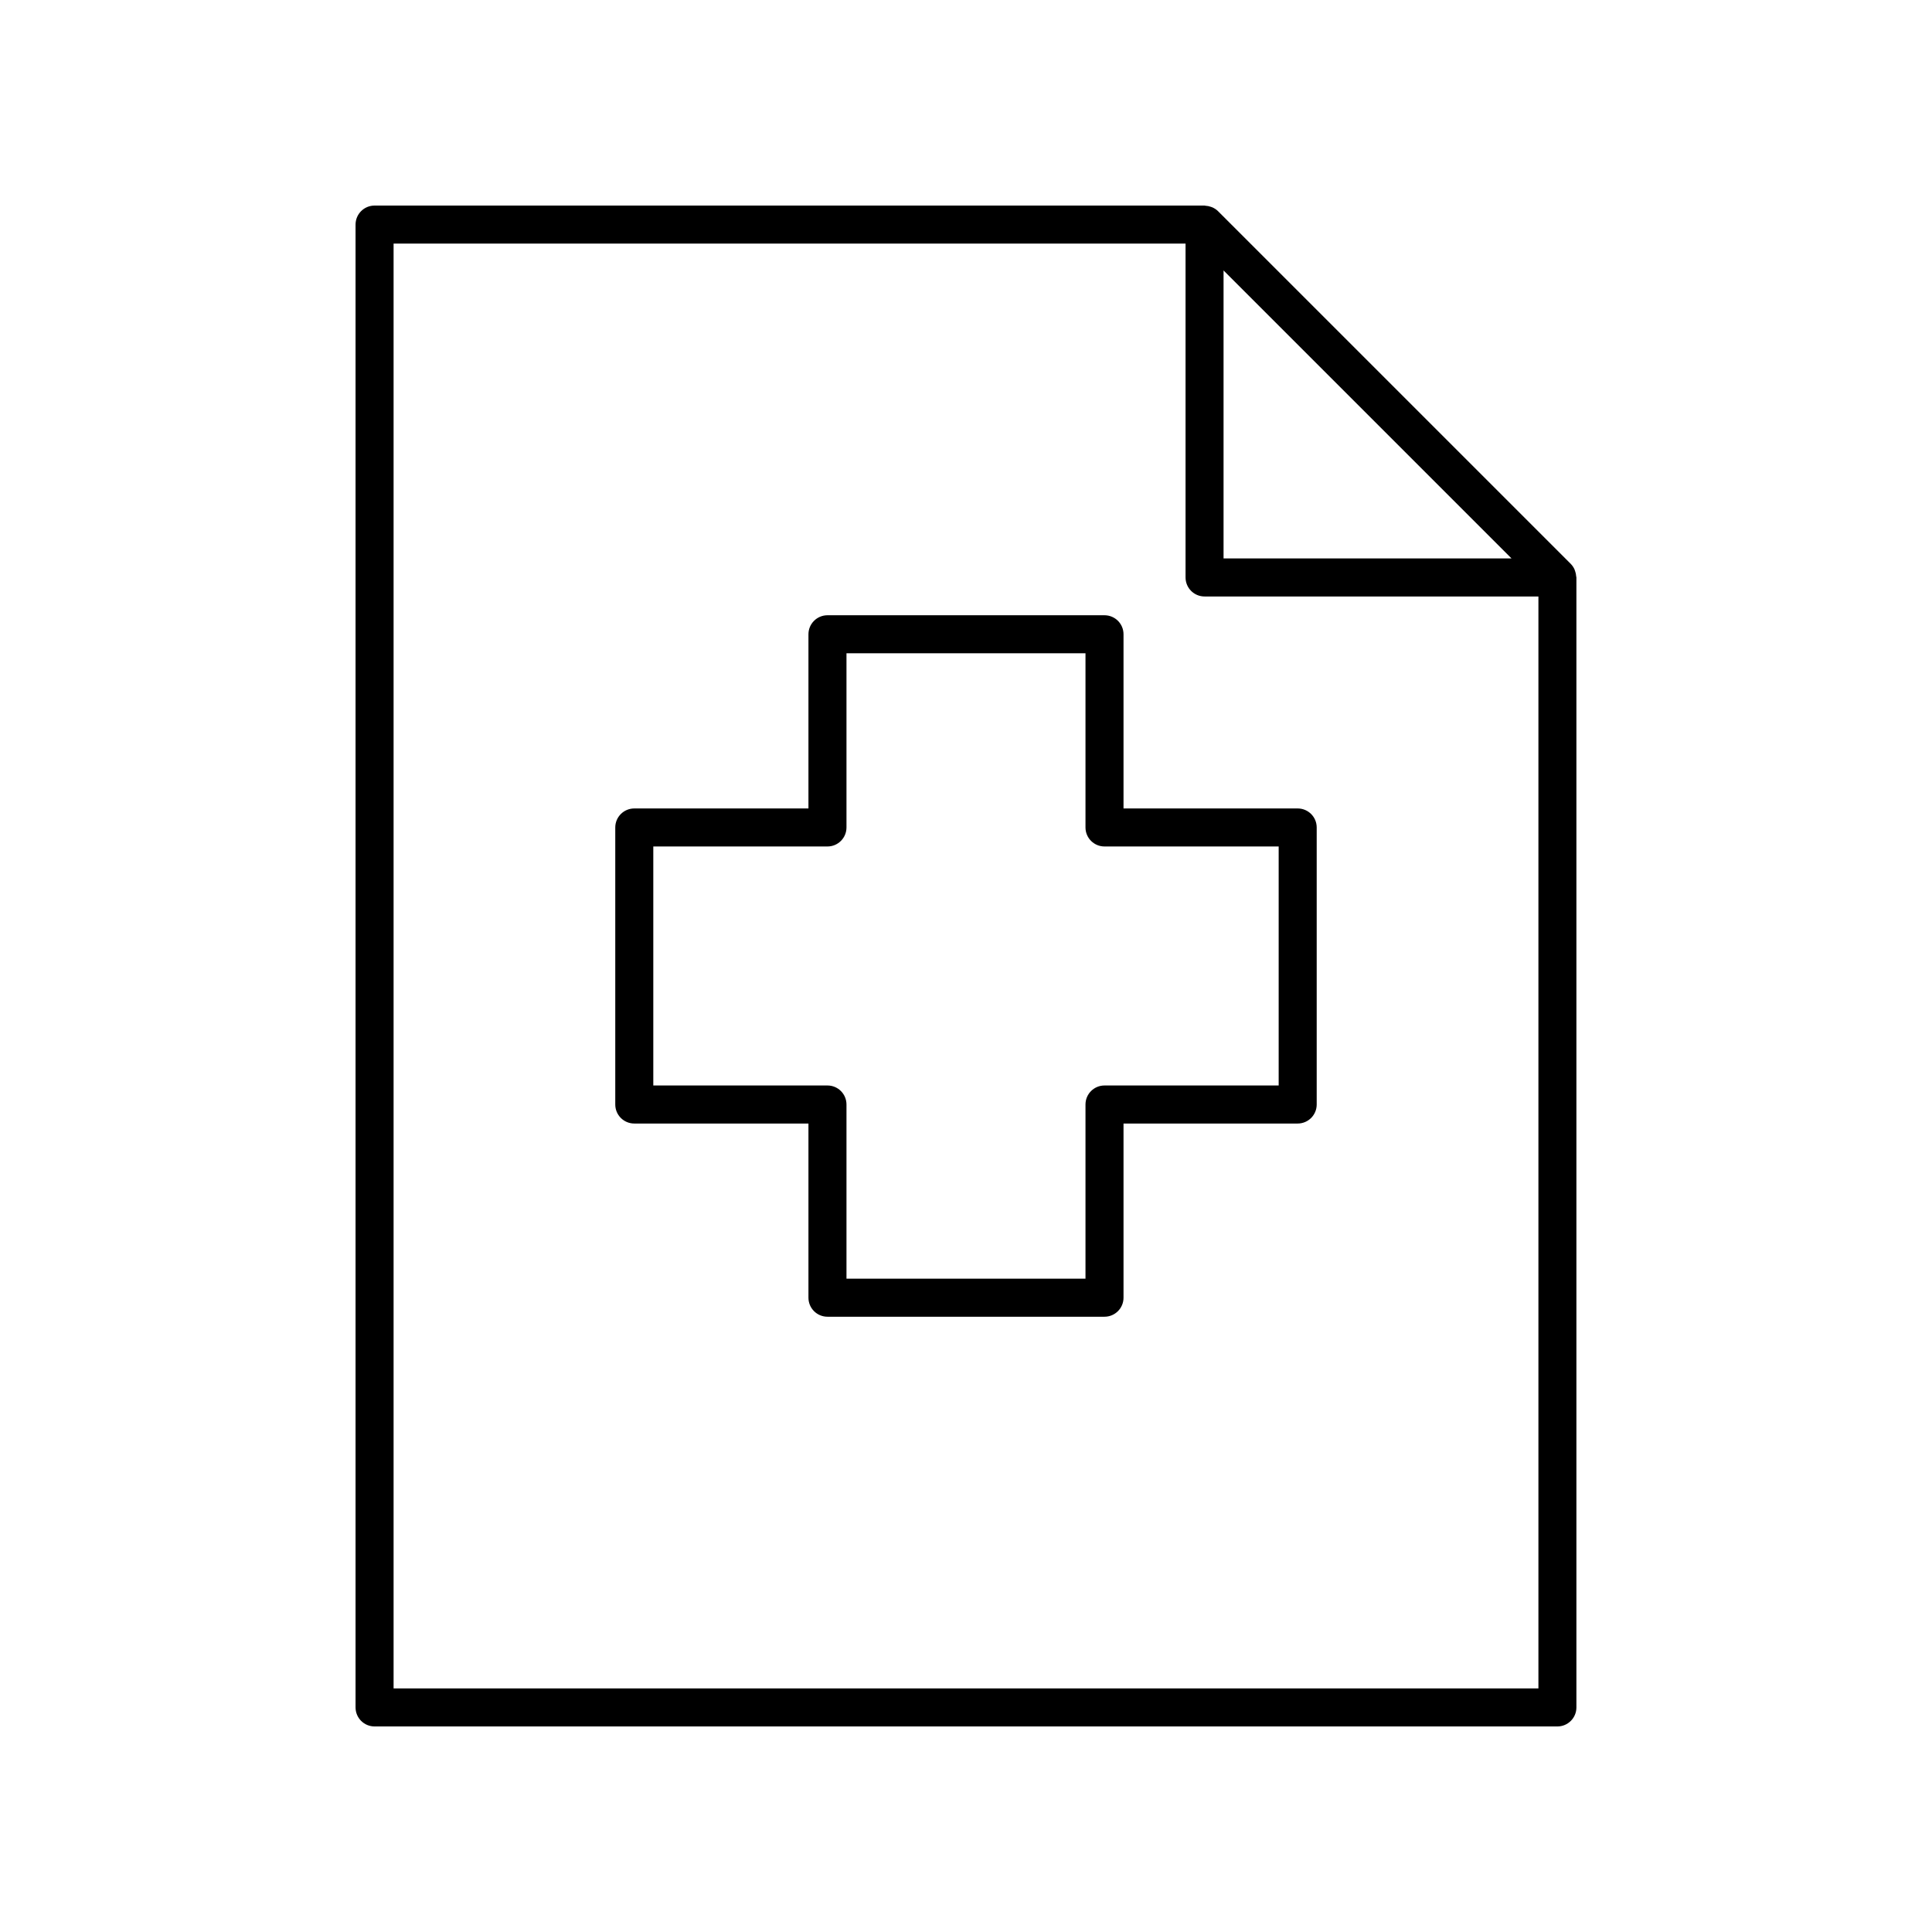
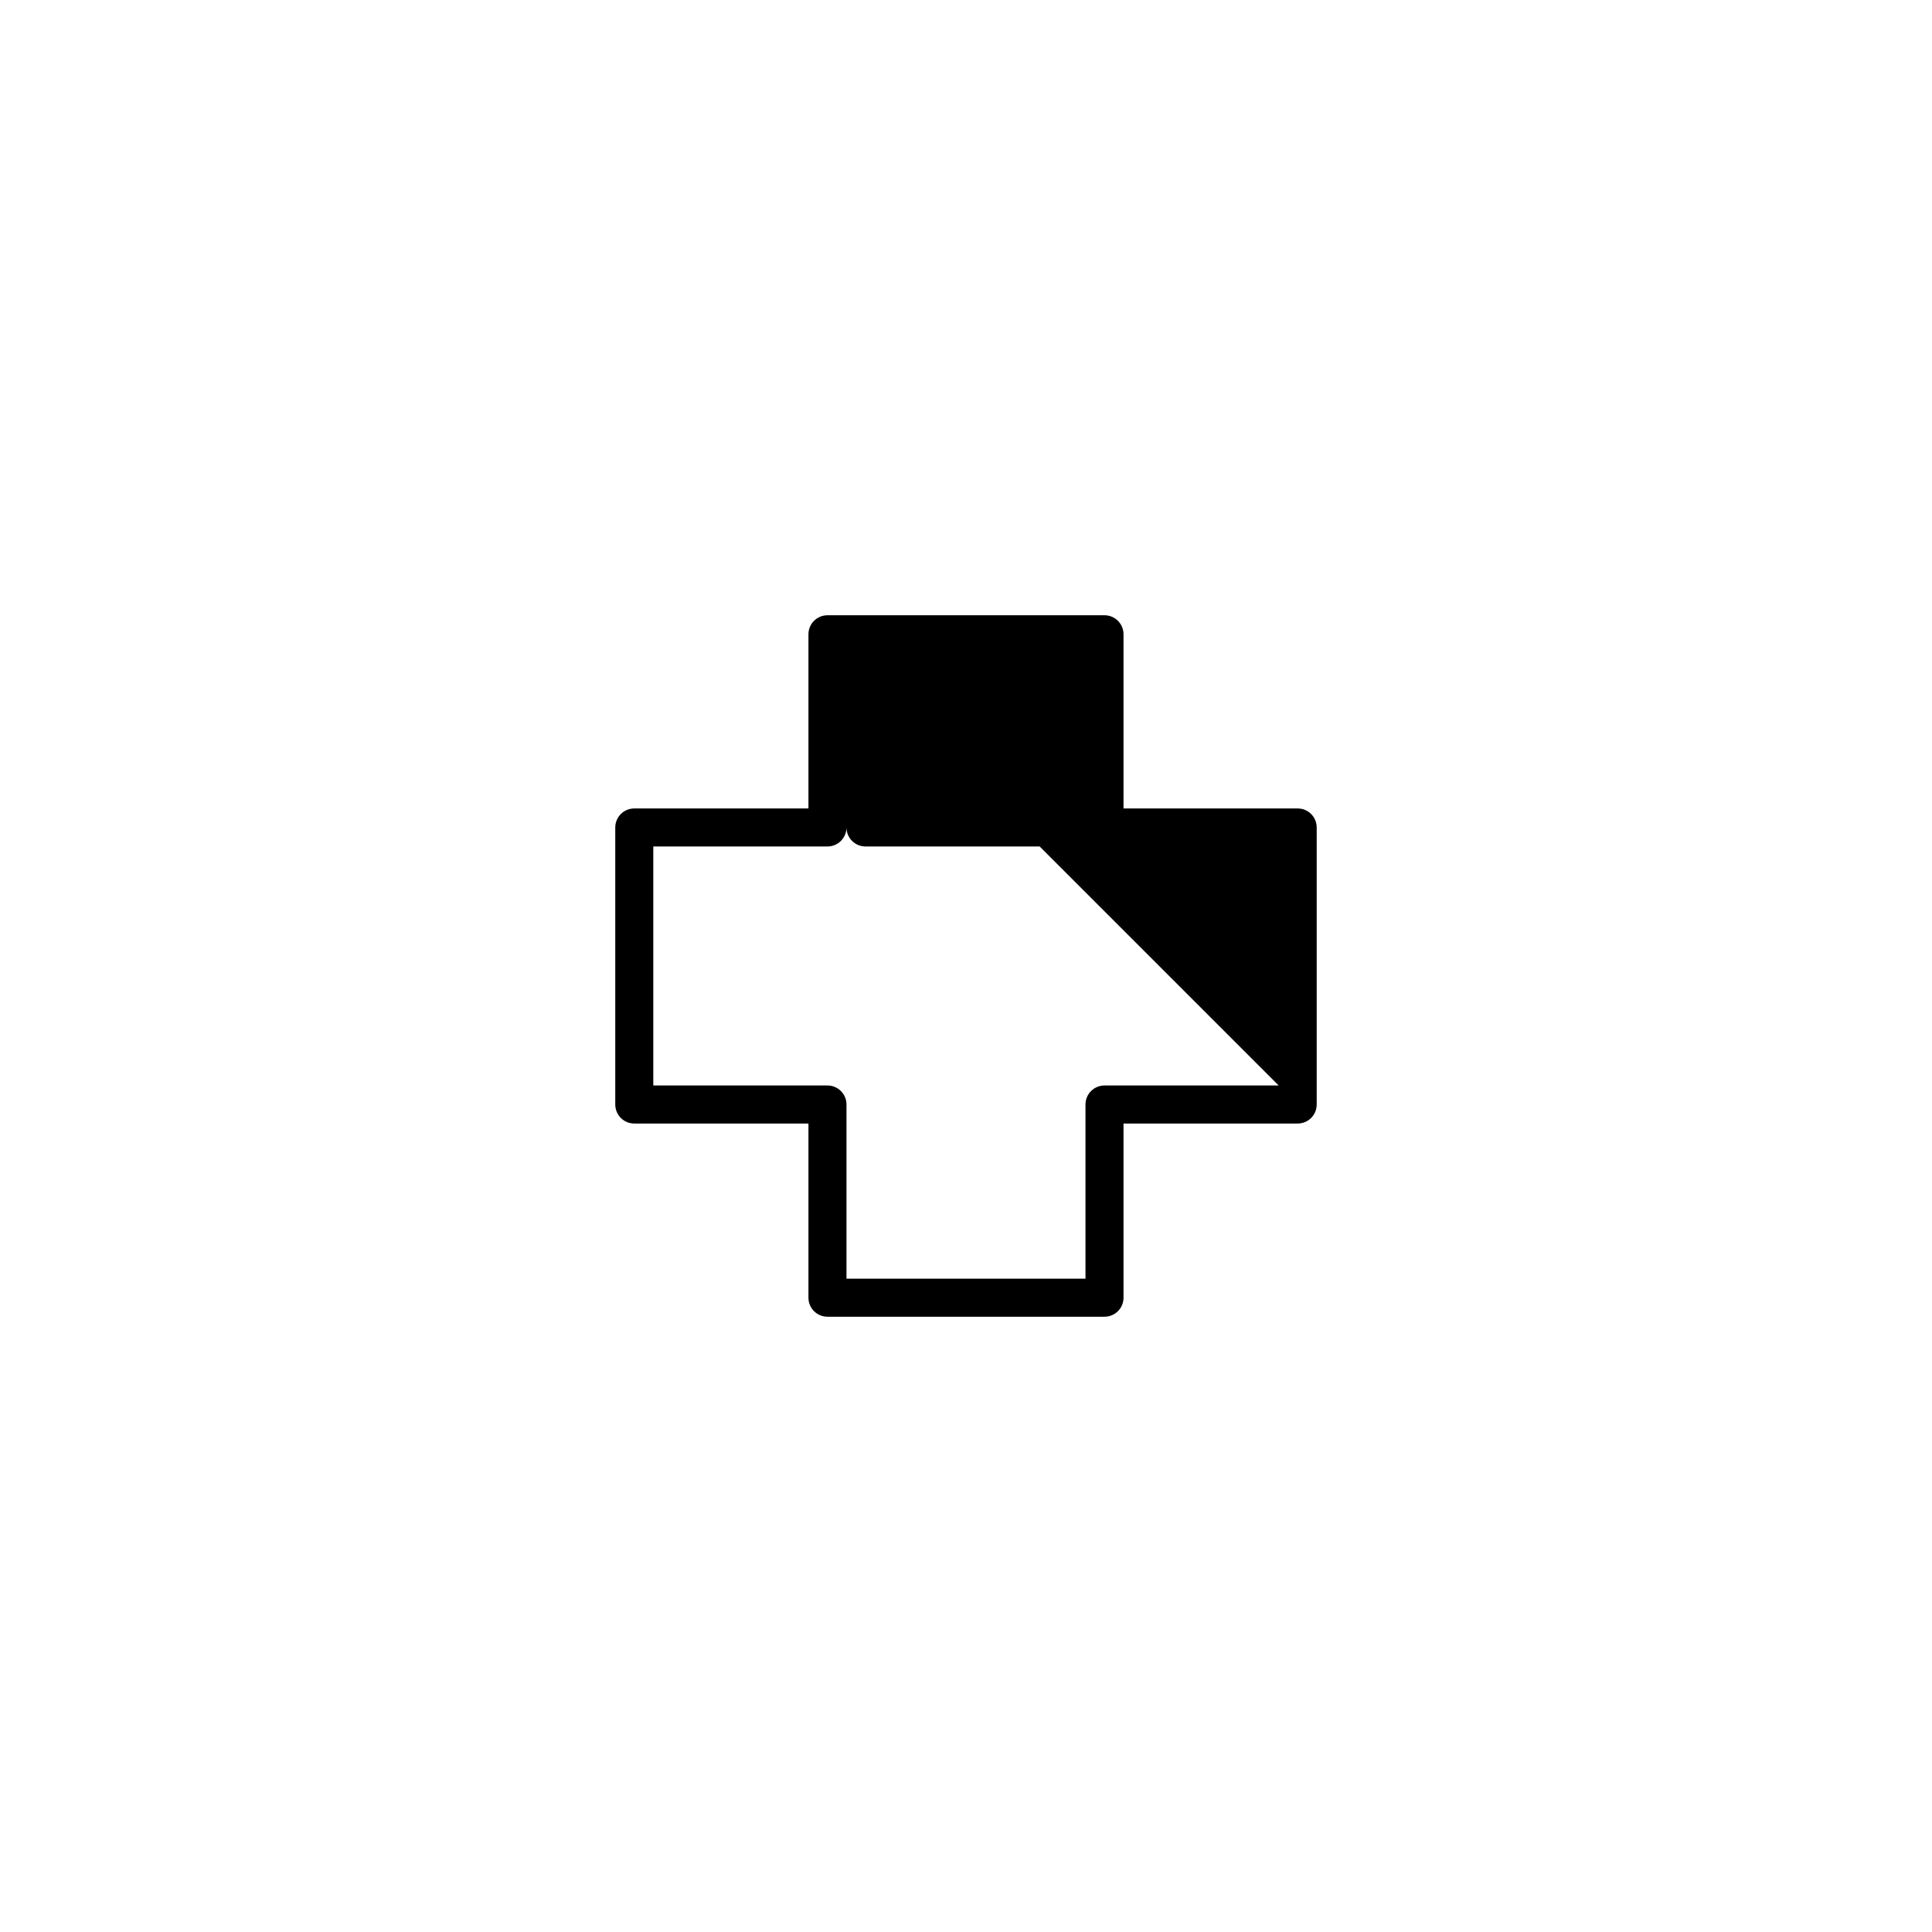
<svg xmlns="http://www.w3.org/2000/svg" fill="#000000" width="800px" height="800px" version="1.1" viewBox="144 144 512 512">
  <g>
-     <path d="m561.27 294.91c-0.242-0.516-0.547-1.008-0.961-1.426-0.008-0.008-0.012-0.016-0.016-0.023l-93.512-93.508c-0.008-0.008-0.016-0.012-0.023-0.02-0.422-0.422-0.918-0.727-1.438-0.969-0.141-0.066-0.285-0.102-0.434-0.156-0.453-0.164-0.918-0.258-1.398-0.281-0.098-0.004-0.176-0.051-0.273-0.051h-219.95c-2.781 0-5.039 2.254-5.039 5.039v392.97c0 2.785 2.254 5.039 5.039 5.039h313.46c2.781 0 5.039-2.254 5.039-5.039v-299.46c0-0.109-0.055-0.203-0.062-0.312-0.027-0.457-0.117-0.898-0.27-1.328-0.059-0.164-0.098-0.324-0.168-0.477zm-93.016-79.234 76.312 76.312h-76.312zm-219.95 375.77v-382.89h209.88v88.477c0 2.785 2.254 5.039 5.039 5.039h88.473v289.38z" />
-     <path d="m487.9 358.25h-46.156v-46.16c0-2.785-2.254-5.039-5.039-5.039h-73.418c-2.781 0-5.039 2.254-5.039 5.039v46.16h-46.156c-2.781 0-5.039 2.254-5.039 5.039v73.418c0 2.785 2.254 5.039 5.039 5.039h46.156v46.16c0 2.785 2.254 5.039 5.039 5.039h73.418c2.781 0 5.039-2.254 5.039-5.039v-46.16h46.156c2.781 0 5.039-2.254 5.039-5.039v-73.422c0-2.785-2.258-5.035-5.039-5.035zm-5.039 73.414h-46.156c-2.781 0-5.039 2.254-5.039 5.039v46.16h-63.34v-46.16c0-2.785-2.254-5.039-5.039-5.039h-46.156v-63.34h46.156c2.781 0 5.039-2.254 5.039-5.039v-46.16h63.34v46.16c0 2.785 2.254 5.039 5.039 5.039h46.156z" />
+     <path d="m487.9 358.25h-46.156v-46.16c0-2.785-2.254-5.039-5.039-5.039h-73.418c-2.781 0-5.039 2.254-5.039 5.039v46.16h-46.156c-2.781 0-5.039 2.254-5.039 5.039v73.418c0 2.785 2.254 5.039 5.039 5.039h46.156v46.16c0 2.785 2.254 5.039 5.039 5.039h73.418c2.781 0 5.039-2.254 5.039-5.039v-46.16h46.156c2.781 0 5.039-2.254 5.039-5.039v-73.422c0-2.785-2.258-5.035-5.039-5.035zm-5.039 73.414h-46.156c-2.781 0-5.039 2.254-5.039 5.039v46.16h-63.34v-46.16c0-2.785-2.254-5.039-5.039-5.039h-46.156v-63.34h46.156c2.781 0 5.039-2.254 5.039-5.039v-46.16v46.16c0 2.785 2.254 5.039 5.039 5.039h46.156z" />
  </g>
</svg>